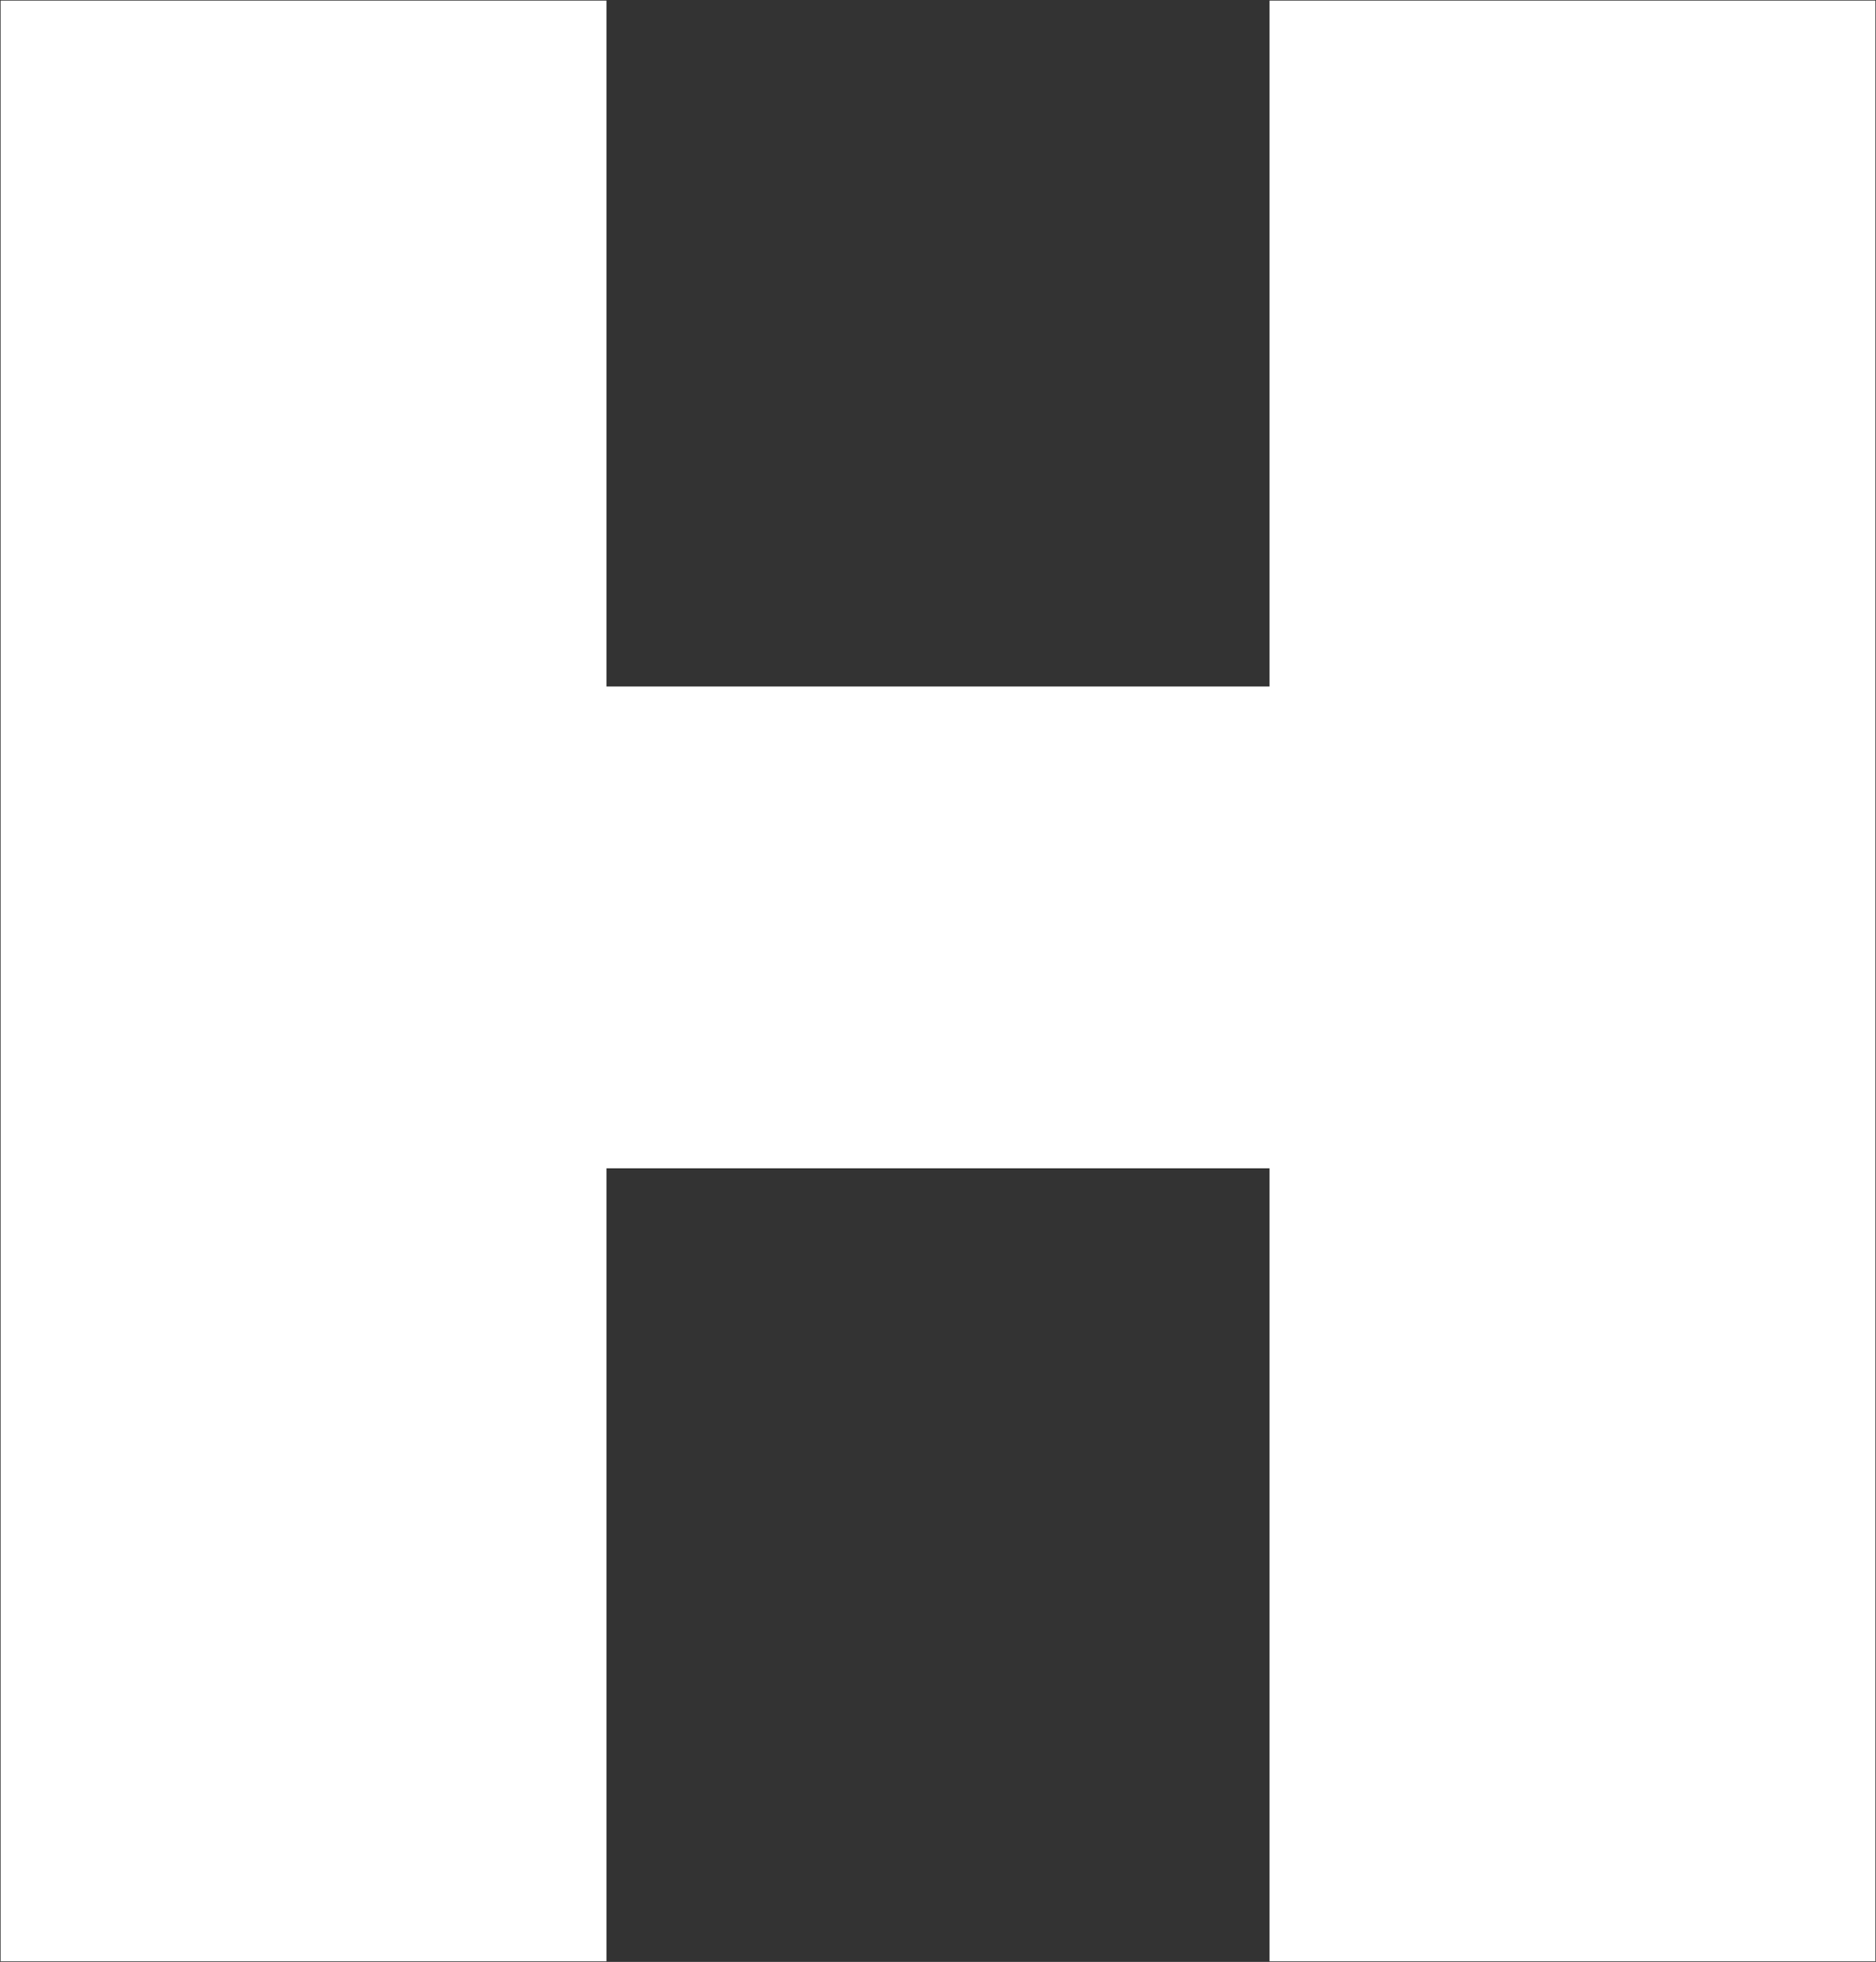
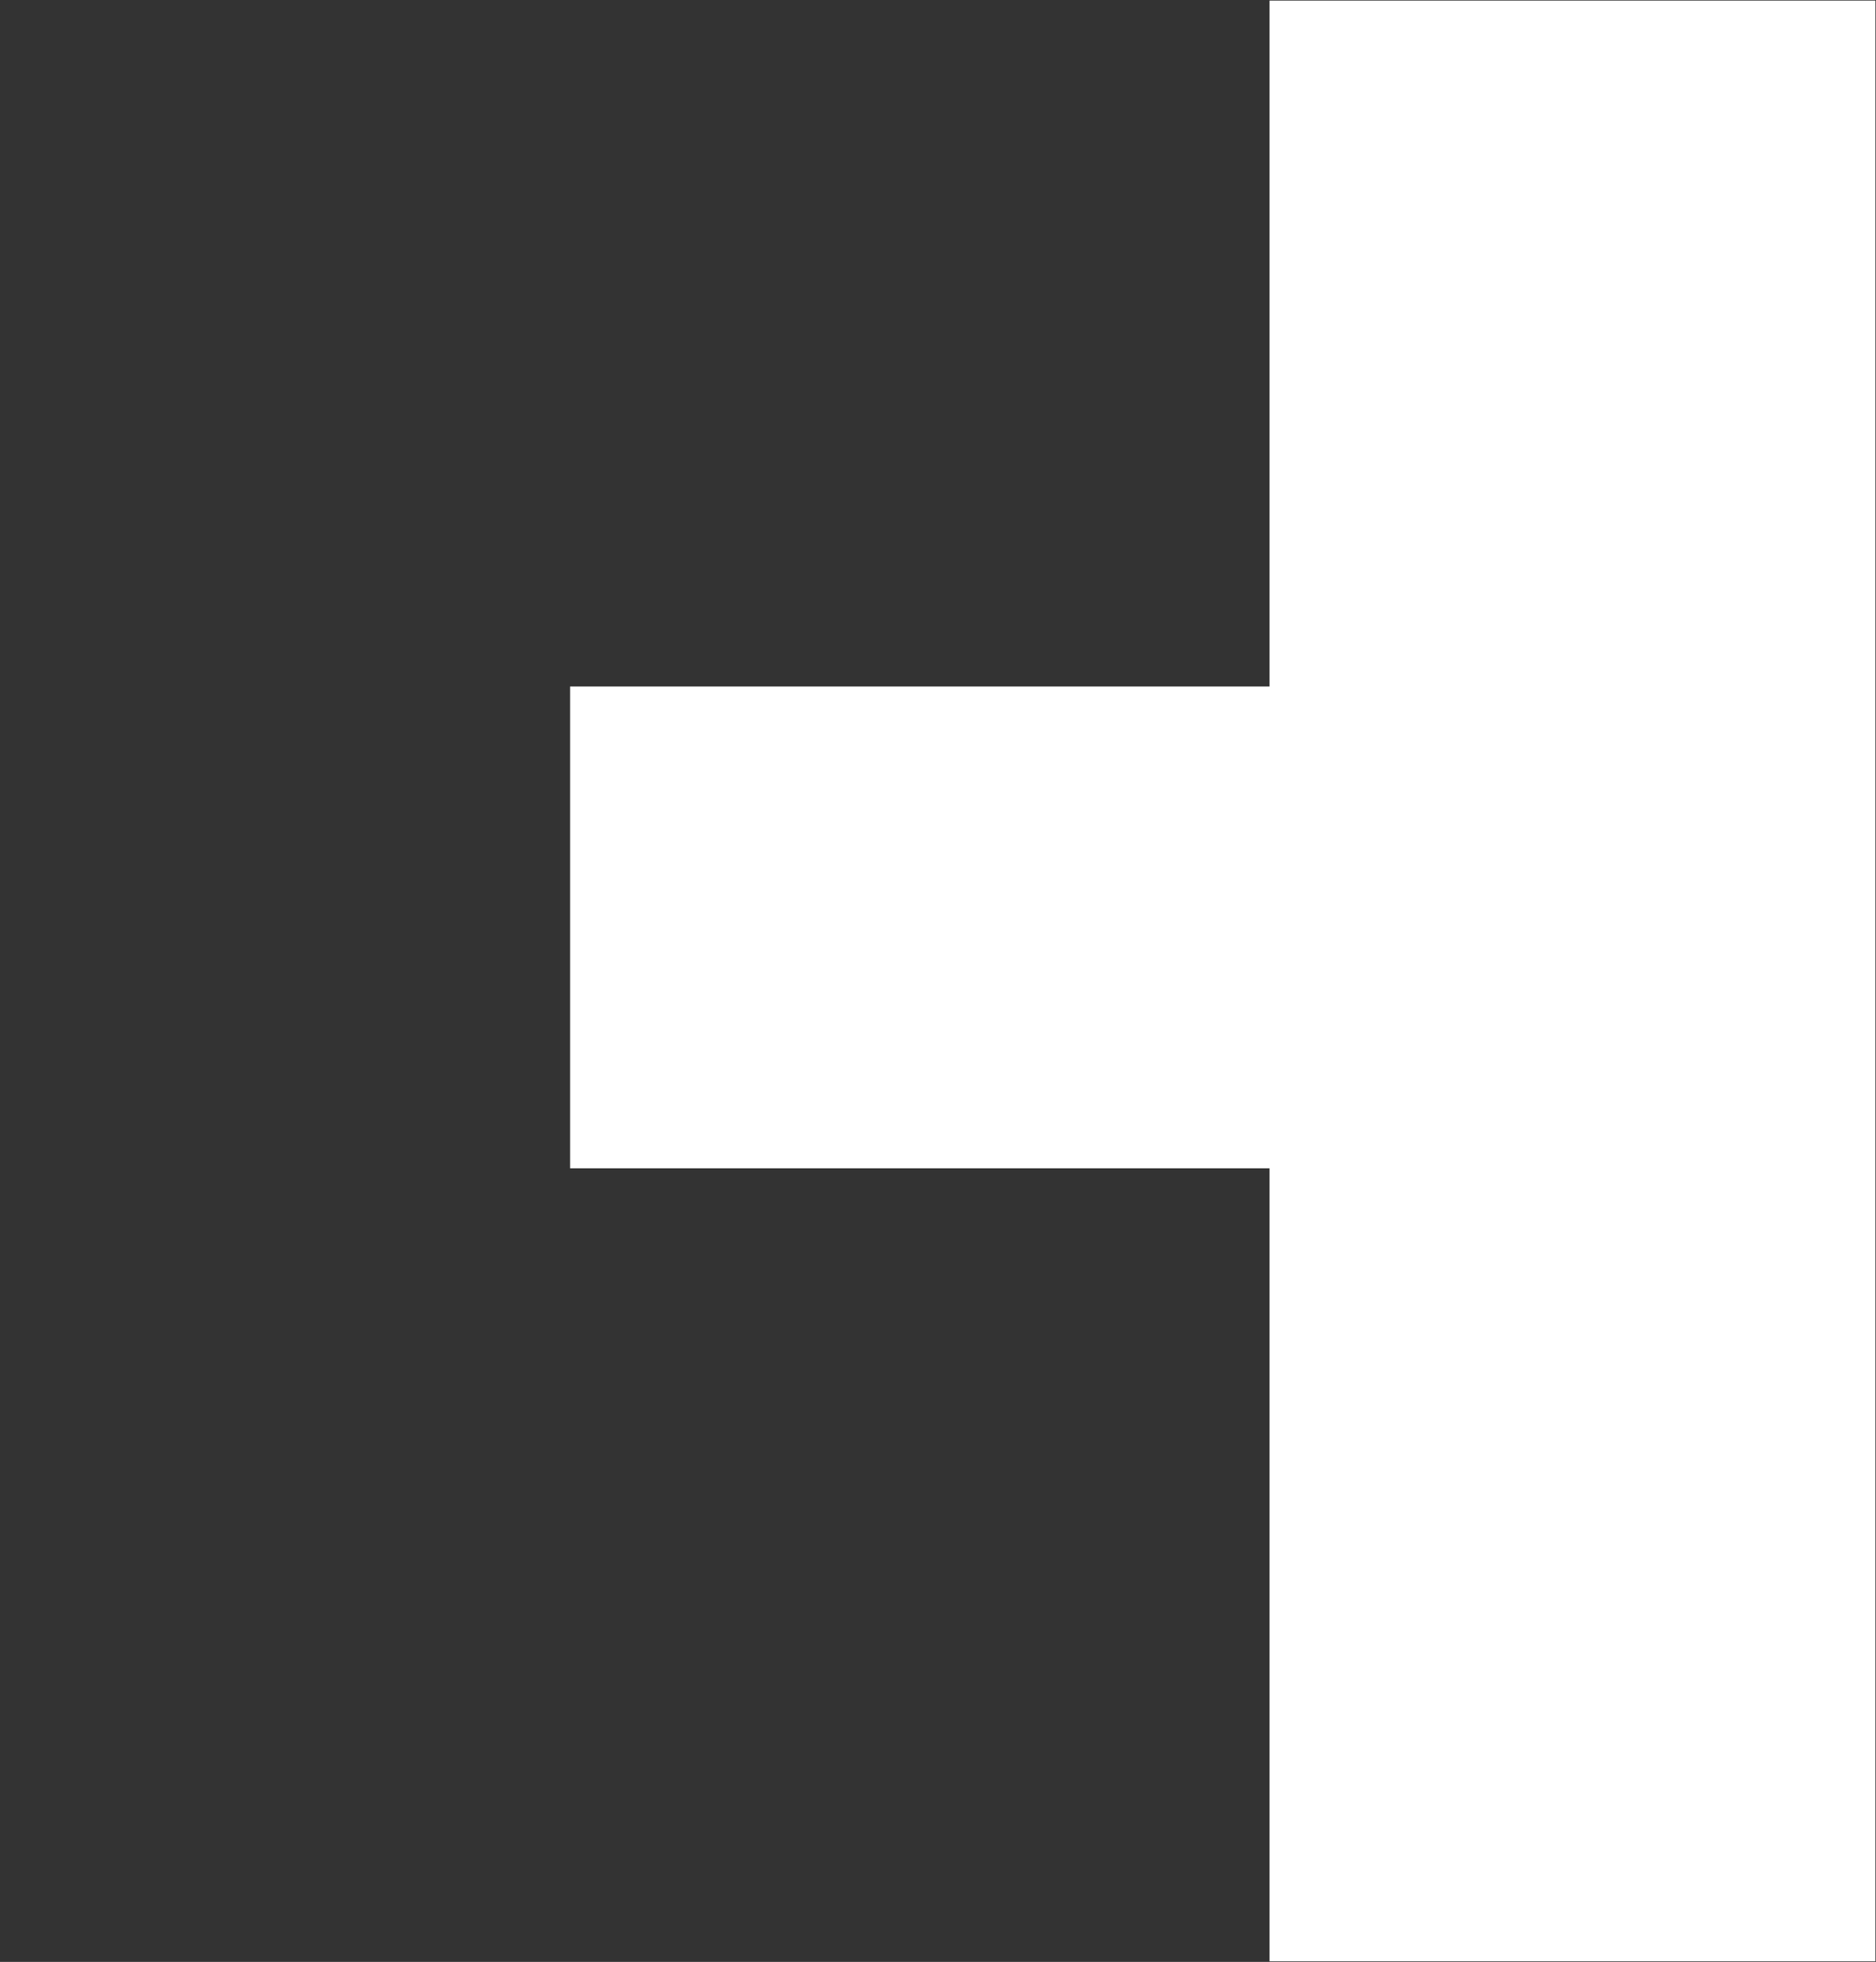
<svg xmlns="http://www.w3.org/2000/svg" xmlns:ns1="http://www.inkscape.org/namespaces/inkscape" xmlns:ns2="http://sodipodi.sourceforge.net/DTD/sodipodi-0.dtd" width="415.665mm" height="434.431mm" viewBox="0 0 415.665 434.431" version="1.1" id="svg1262" ns1:version="1.0.1 (3bc2e813f5, 2020-09-07)" ns2:docname="Hoekje H logo.svg">
  <rect x="0" y="0" width="415.665" height="434.431" fill="#333333" stroke="none" />
  <defs id="defs1256" />
  <ns2:namedview id="base" pagecolor="#ffffff" bordercolor="#666666" borderopacity="1.0" ns1:pageopacity="0.0" ns1:pageshadow="2" ns1:zoom="0.24748737" ns1:cx="10.110853" ns1:cy="999.57983" ns1:document-units="mm" ns1:current-layer="layer3" ns1:document-rotation="0" showgrid="false" fit-margin-top="0" fit-margin-left="0" fit-margin-right="0" fit-margin-bottom="0" ns1:window-width="1920" ns1:window-height="1017" ns1:window-x="-8" ns1:window-y="-8" ns1:window-maximized="1" />
  <g ns1:groupmode="layer" id="layer3" ns1:label="Layer 1" transform="translate(-5.983,0.193)">
-     <rect style="fill:#ffffff;fill-opacity:1;stroke:none;stroke-width:0.265;stroke-opacity:0.301" id="rect1242" width="134.242" height="434.167" x="6.115" y="-0.061" />
    <rect style="fill:#ffffff;fill-opacity:1;stroke:none;stroke-width:0.265;stroke-opacity:0.301" id="rect1242-2" width="134.242" height="434.167" x="287.274" y="-0.061" />
    <rect style="fill:#ffffff;fill-opacity:1;stroke:none;stroke-width:0.279;stroke-opacity:0.301" id="rect1901" width="162.579" height="106.684" x="132.299" y="151.823" />
  </g>
</svg>